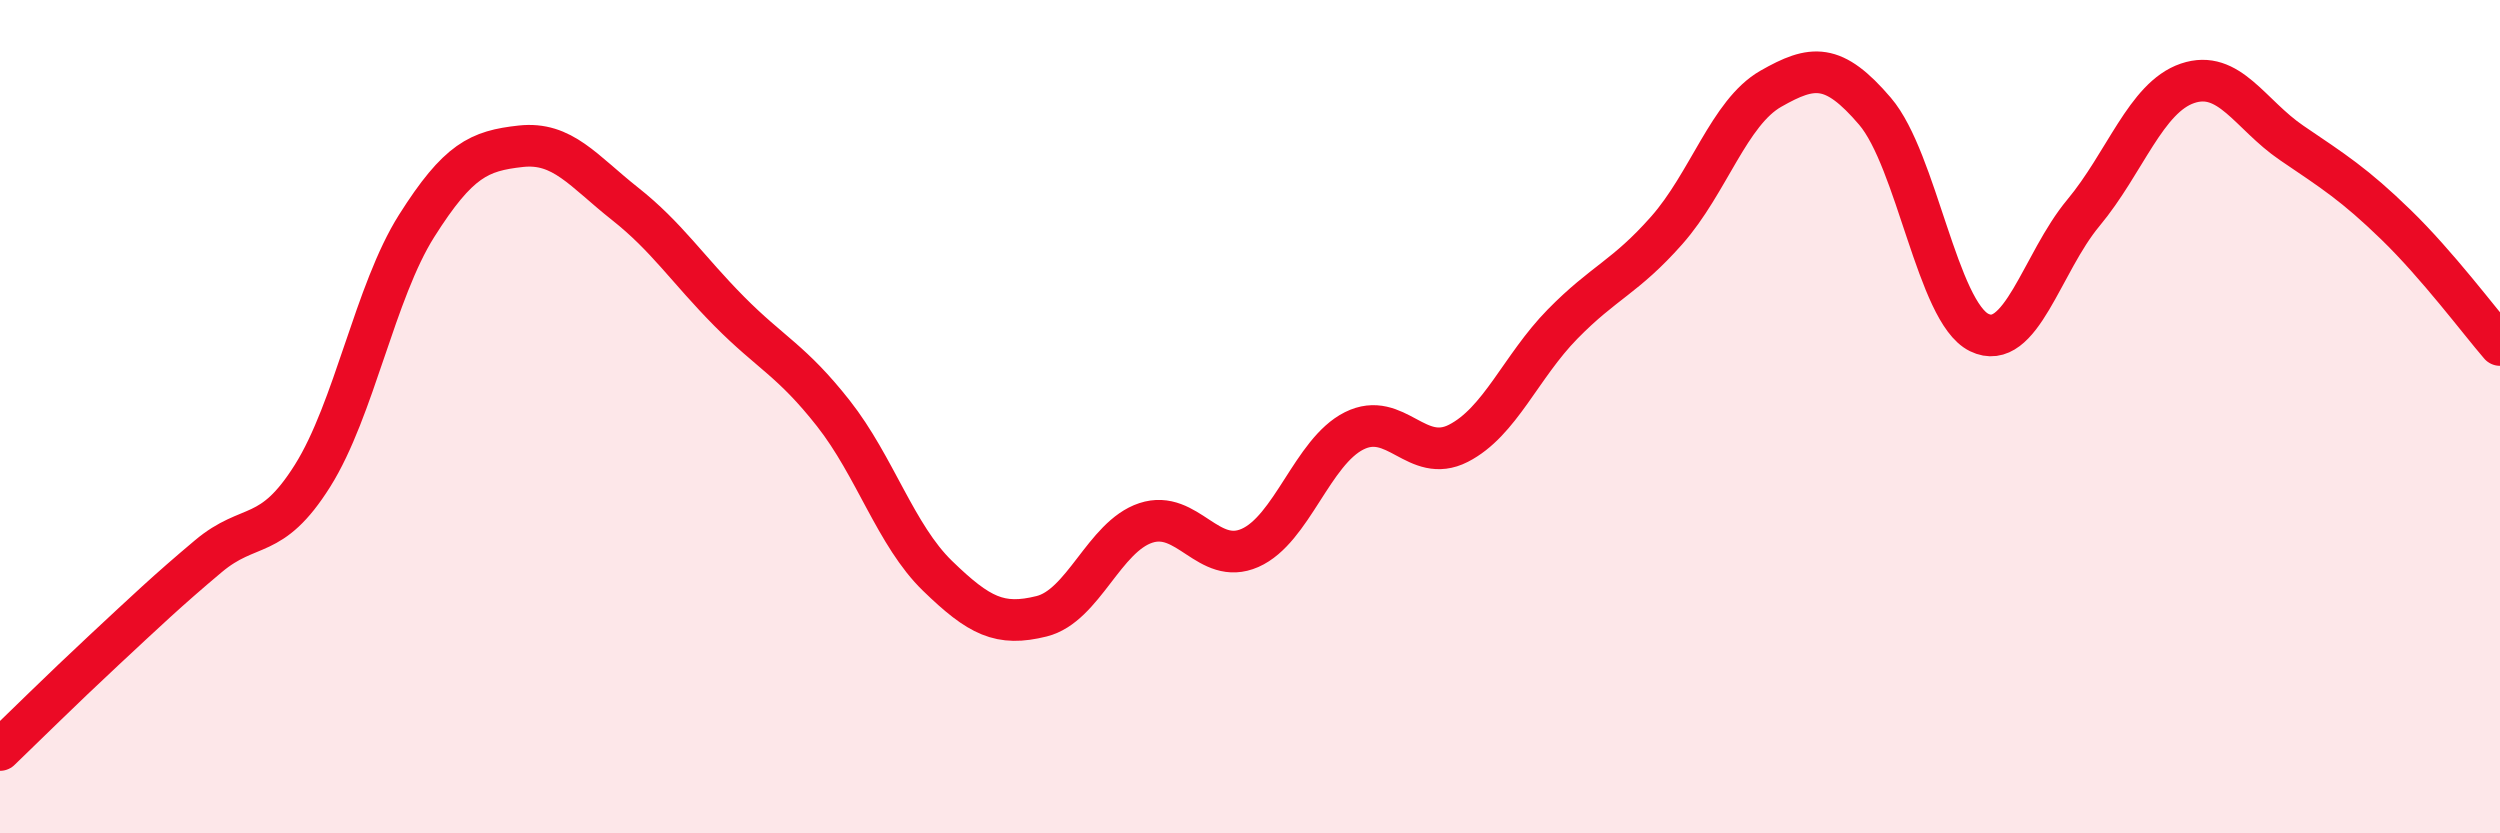
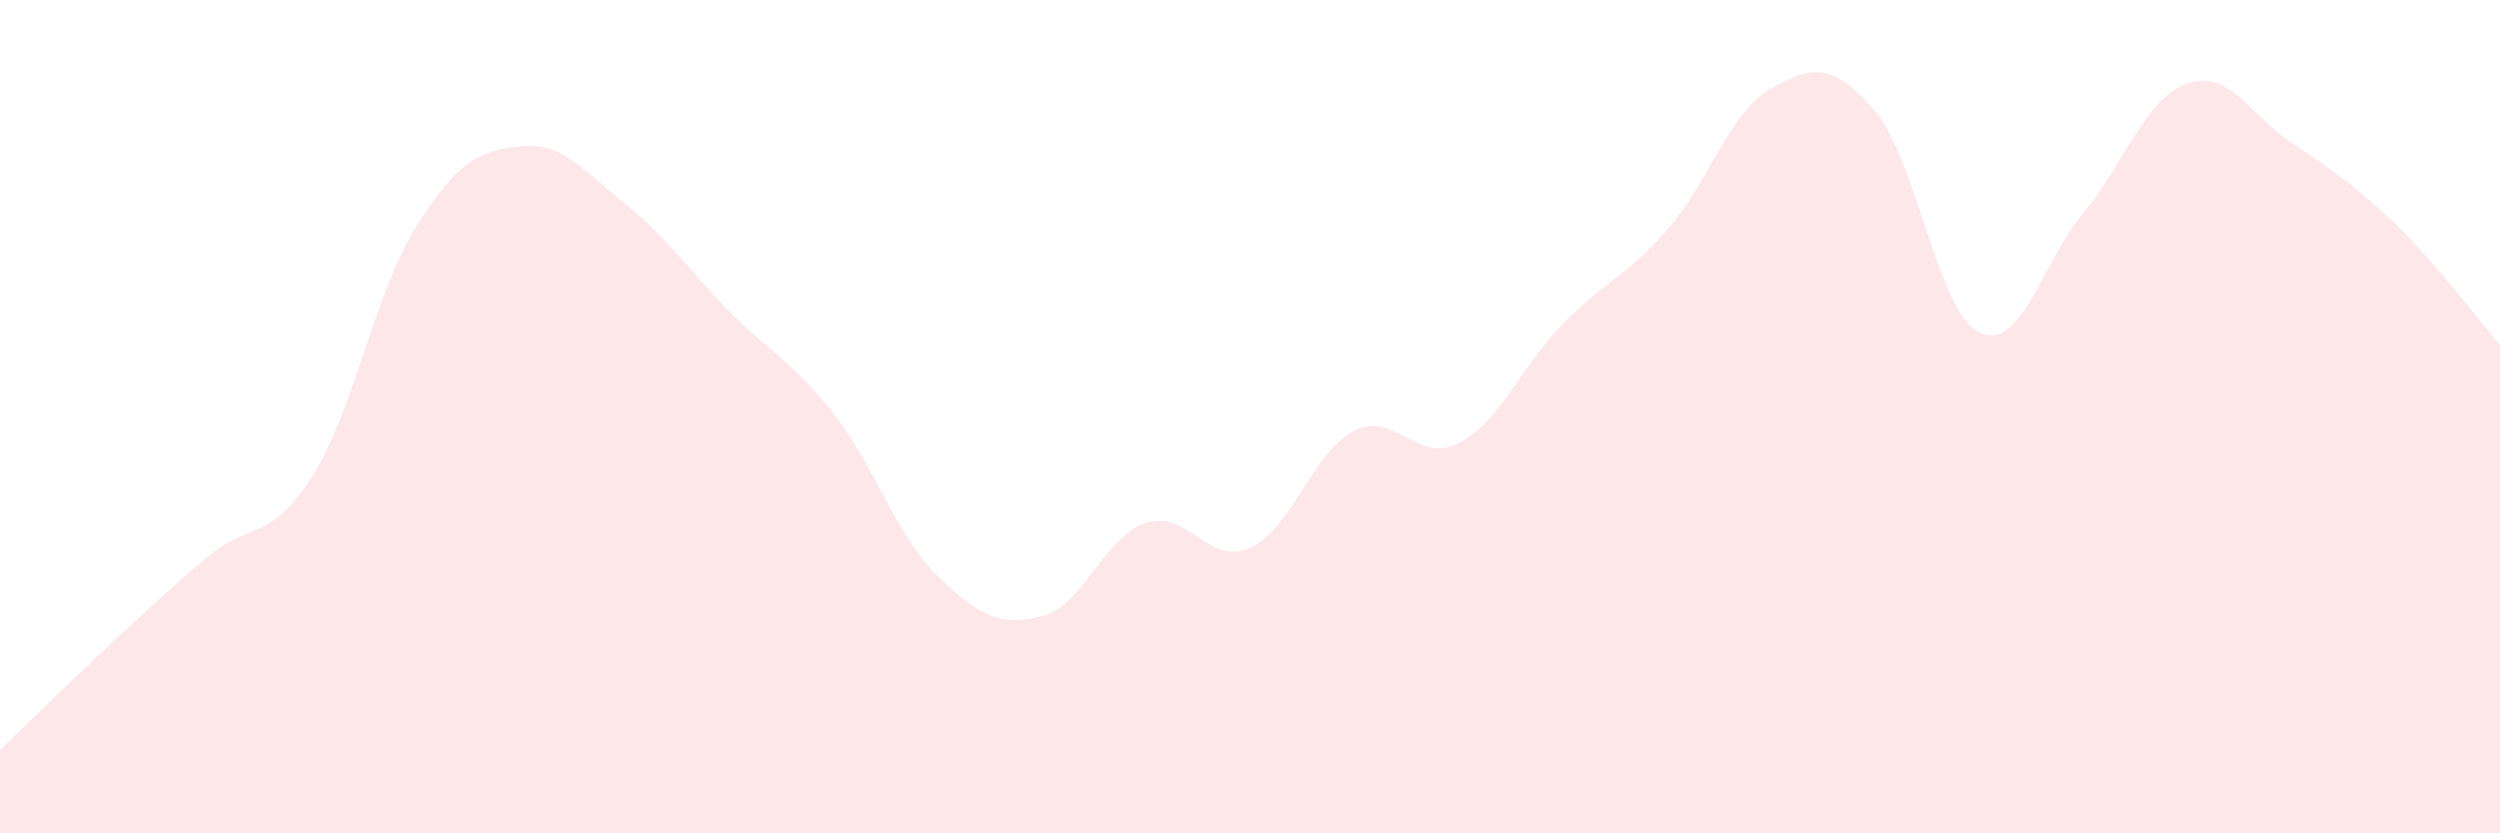
<svg xmlns="http://www.w3.org/2000/svg" width="60" height="20" viewBox="0 0 60 20">
  <path d="M 0,18 C 0.5,17.52 1.5,16.53 2.5,15.6 C 3.5,14.67 4,14.19 5,13.35 C 6,12.51 6.5,13.01 7.5,11.42 C 8.5,9.83 9,7 10,5.42 C 11,3.84 11.5,3.62 12.5,3.51 C 13.5,3.4 14,4.1 15,4.89 C 16,5.68 16.5,6.46 17.5,7.47 C 18.5,8.48 19,8.65 20,9.92 C 21,11.19 21.5,12.85 22.5,13.82 C 23.5,14.79 24,15.04 25,14.79 C 26,14.54 26.5,12.88 27.5,12.55 C 28.5,12.22 29,13.59 30,13.15 C 31,12.71 31.5,10.84 32.5,10.34 C 33.5,9.84 34,11.15 35,10.64 C 36,10.13 36.5,8.8 37.5,7.78 C 38.5,6.76 39,6.66 40,5.53 C 41,4.4 41.5,2.7 42.5,2.13 C 43.5,1.56 44,1.5 45,2.67 C 46,3.84 46.5,7.49 47.5,7.98 C 48.5,8.47 49,6.31 50,5.11 C 51,3.91 51.5,2.34 52.5,2 C 53.5,1.66 54,2.75 55,3.43 C 56,4.11 56.5,4.42 57.5,5.39 C 58.5,6.36 59.5,7.7 60,8.28L60 20L0 20Z" fill="#EB0A25" opacity="0.1" stroke-linecap="round" stroke-linejoin="round" />
-   <path d="M 0,18 C 0.5,17.52 1.5,16.53 2.5,15.6 C 3.5,14.67 4,14.19 5,13.35 C 6,12.51 6.5,13.01 7.5,11.42 C 8.5,9.83 9,7 10,5.42 C 11,3.84 11.5,3.62 12.5,3.51 C 13.5,3.4 14,4.1 15,4.89 C 16,5.68 16.5,6.46 17.5,7.47 C 18.5,8.48 19,8.65 20,9.92 C 21,11.19 21.5,12.85 22.5,13.82 C 23.5,14.79 24,15.04 25,14.79 C 26,14.54 26.5,12.88 27.5,12.55 C 28.5,12.22 29,13.59 30,13.15 C 31,12.71 31.5,10.84 32.5,10.34 C 33.5,9.84 34,11.15 35,10.64 C 36,10.13 36.5,8.8 37.5,7.78 C 38.5,6.76 39,6.66 40,5.53 C 41,4.4 41.5,2.7 42.5,2.13 C 43.5,1.56 44,1.5 45,2.67 C 46,3.84 46.5,7.49 47.5,7.98 C 48.5,8.47 49,6.31 50,5.11 C 51,3.91 51.5,2.34 52.5,2 C 53.5,1.66 54,2.75 55,3.43 C 56,4.11 56.5,4.42 57.5,5.39 C 58.5,6.36 59.5,7.7 60,8.28" stroke="#EB0A25" stroke-width="1" fill="none" stroke-linecap="round" stroke-linejoin="round" />
</svg>